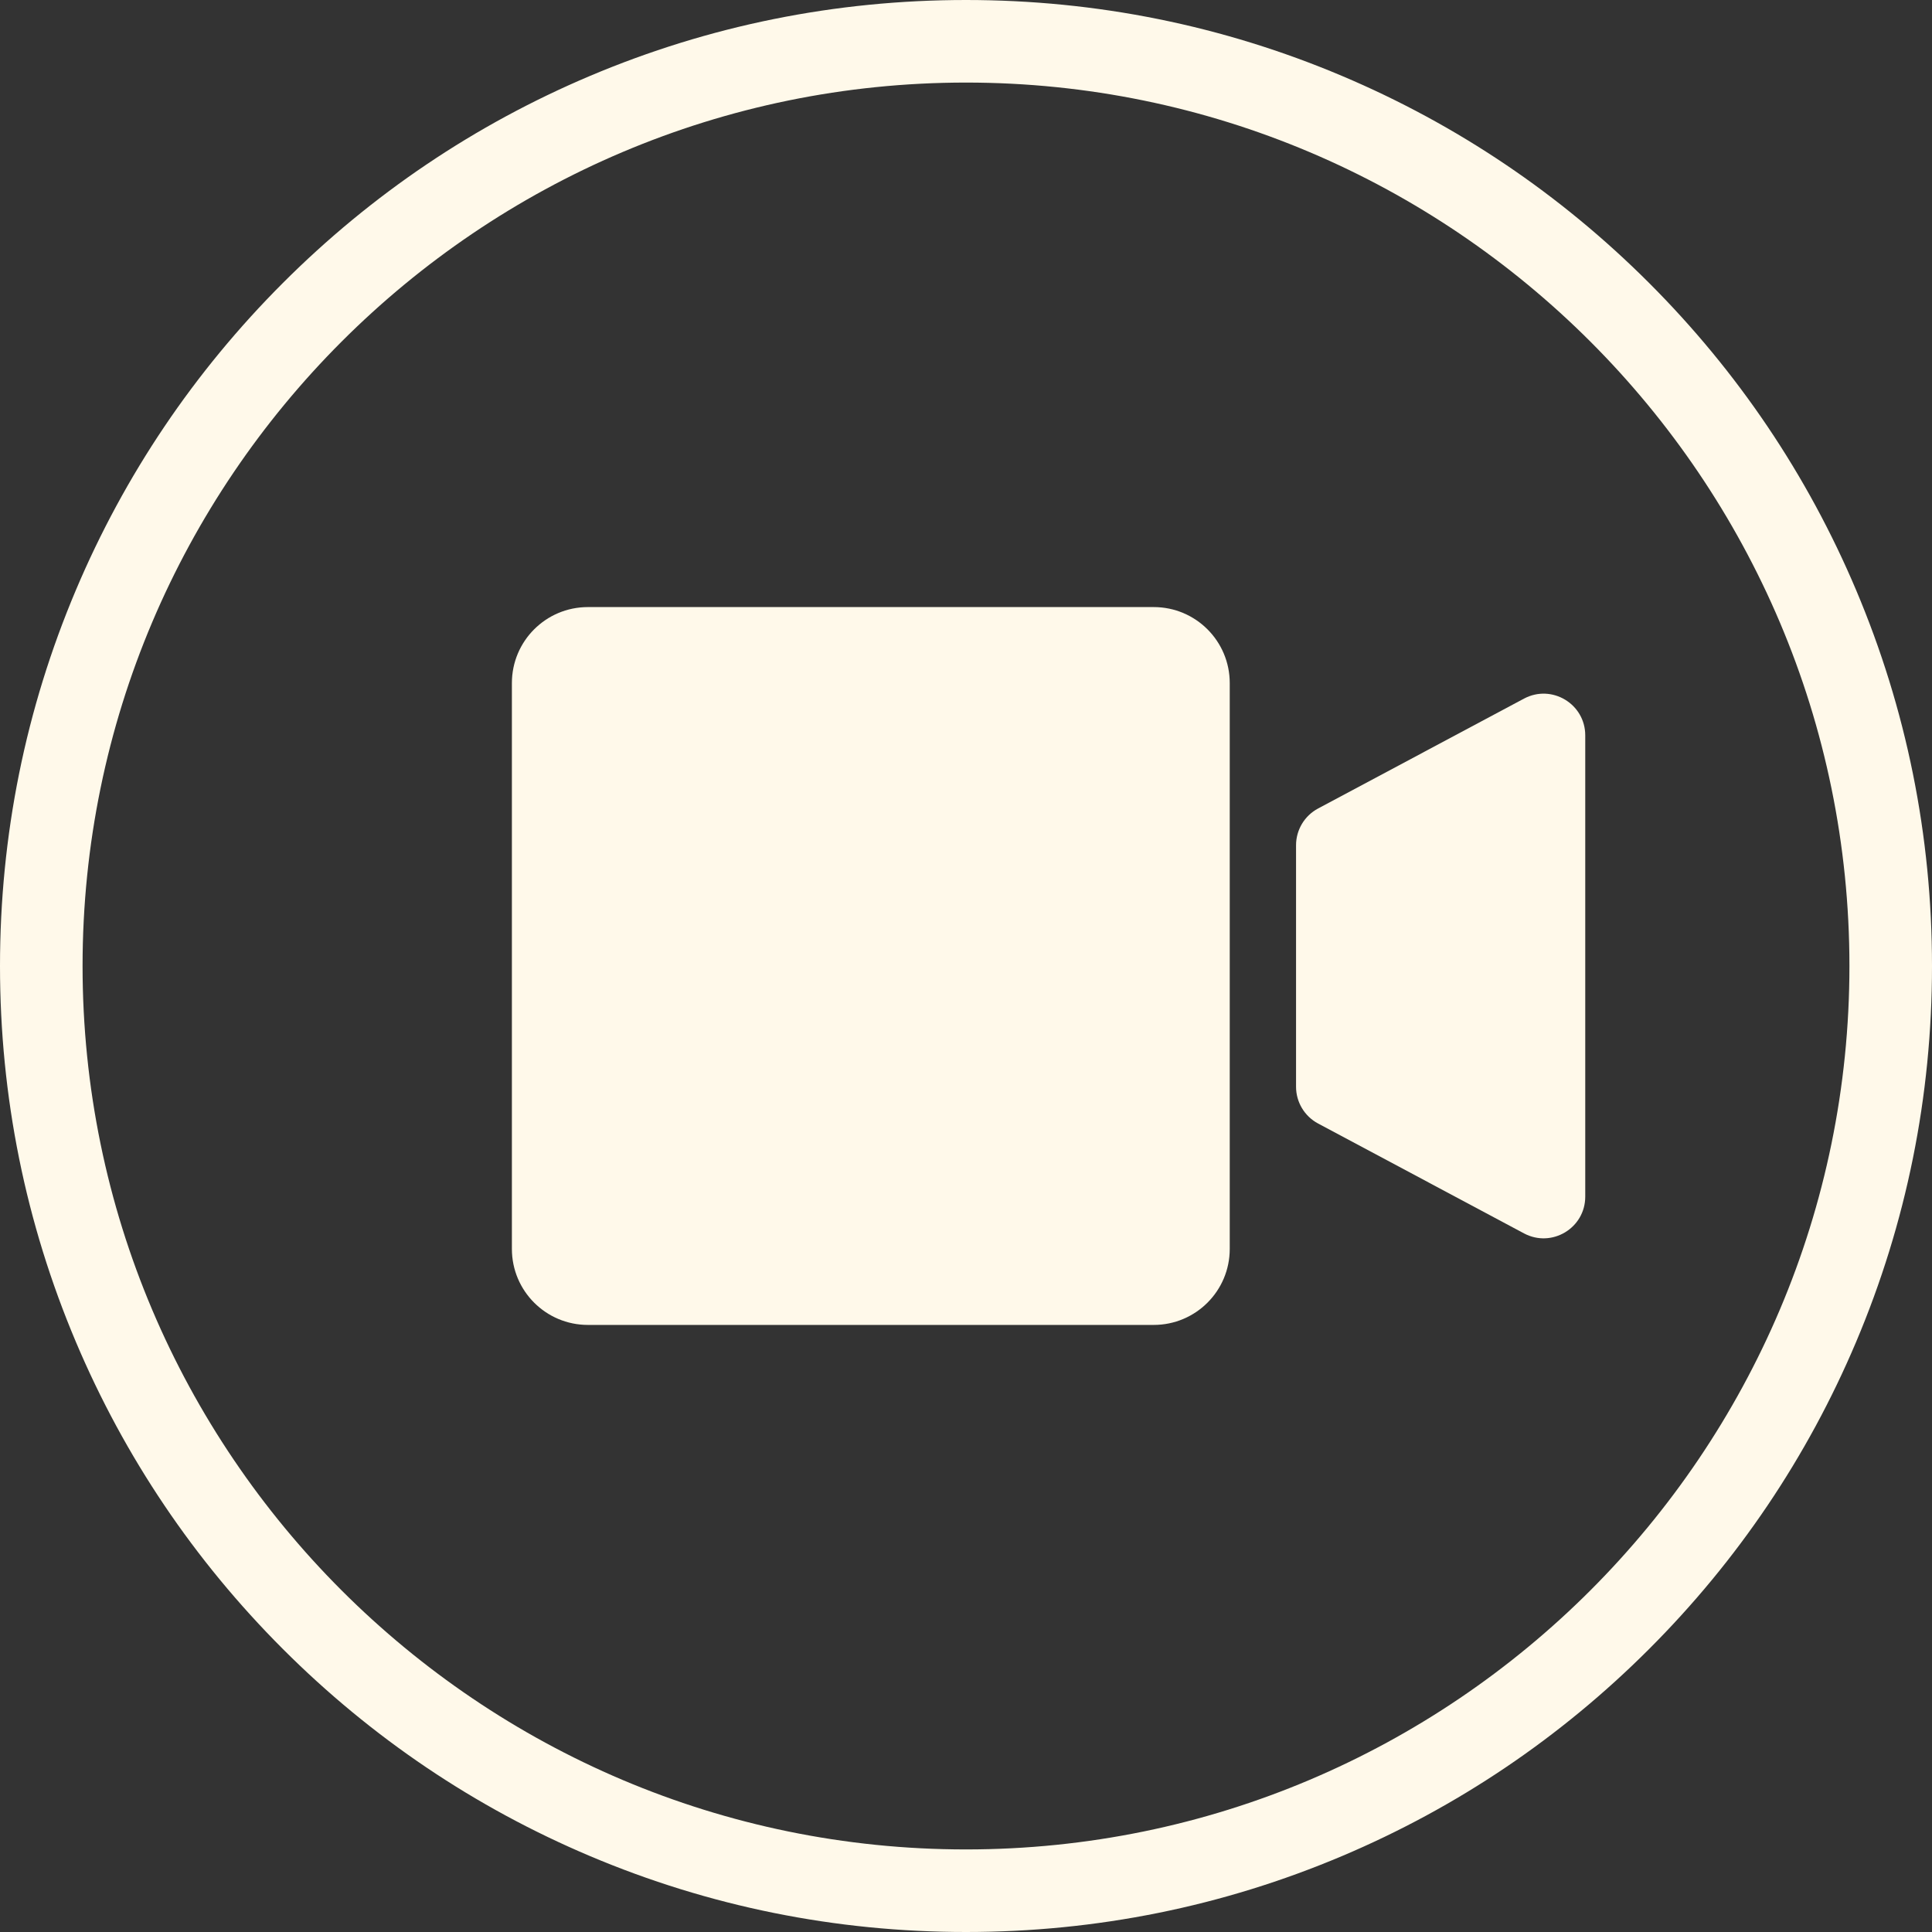
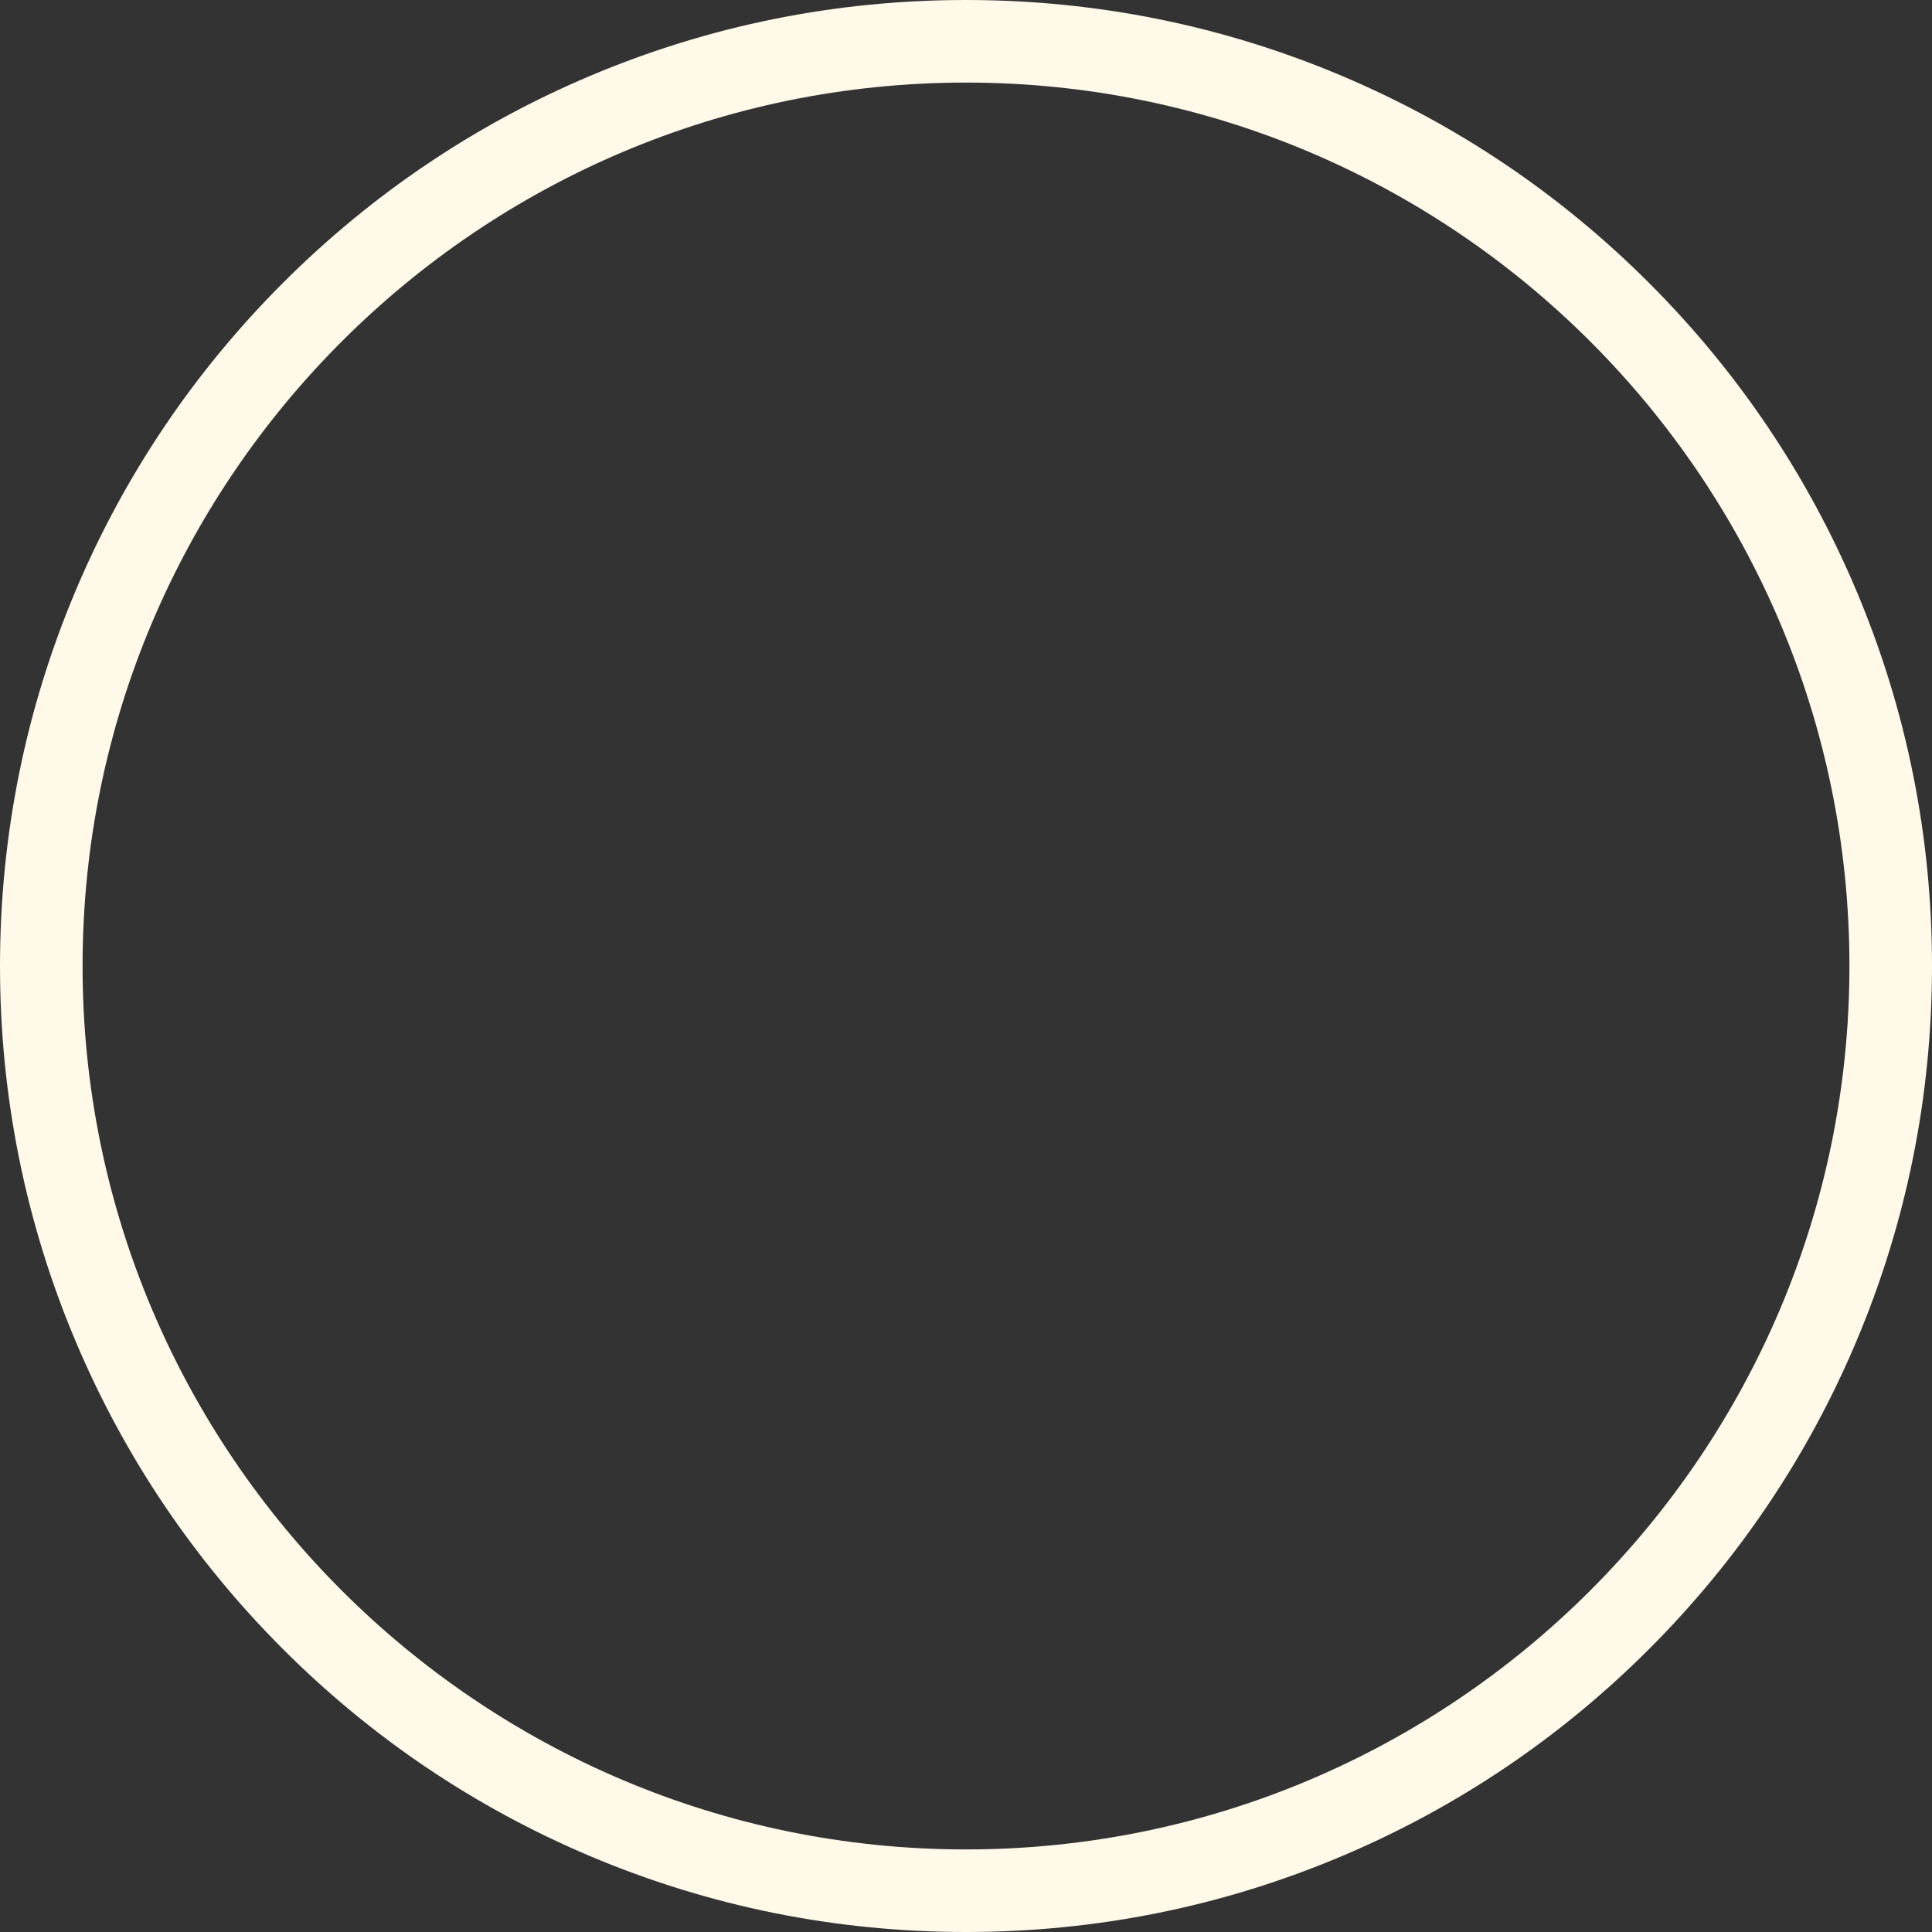
<svg xmlns="http://www.w3.org/2000/svg" fill="#fff9ea" height="490" preserveAspectRatio="xMidYMid meet" version="1" viewBox="0.0 0.0 490.0 490.0" width="490" zoomAndPan="magnify">
  <rect x="0.0" y="0.0" width="490.0" height="490.0" fill="#333333" stroke="none" />
  <g id="change1_1">
-     <path d="M 292.617 336.031 L 149.102 336.031 C 138.457 336.031 129.828 327.402 129.828 316.758 L 129.828 173.242 C 129.828 162.598 138.457 153.969 149.102 153.969 L 292.617 153.969 C 303.262 153.969 311.891 162.598 311.891 173.242 L 311.891 316.758 C 311.891 327.402 303.262 336.031 292.617 336.031" fill="inherit" />
-     <path d="M 386.523 312.816 L 334.293 284.945 C 330.855 283.109 328.707 279.527 328.707 275.629 L 328.707 214.371 C 328.707 210.473 330.855 206.891 334.293 205.055 L 386.523 177.184 C 393.559 173.434 402.055 178.527 402.055 186.5 L 402.055 303.5 C 402.055 311.473 393.559 316.566 386.523 312.816" fill="inherit" />
    <path d="M 245 20.941 C 121.453 20.941 20.941 121.453 20.941 245 C 20.941 368.547 121.453 469.059 245 469.059 C 368.547 469.059 469.059 368.547 469.059 245 C 469.059 121.453 368.547 20.941 245 20.941 Z M 245 490 C 211.93 490 179.844 483.52 149.633 470.742 C 120.457 458.402 94.254 440.738 71.758 418.242 C 49.262 395.742 31.598 369.543 19.258 340.367 C 6.48 310.156 0 278.07 0 245 C 0 211.93 6.48 179.844 19.258 149.633 C 31.598 120.457 49.262 94.258 71.758 71.758 C 94.254 49.262 120.457 31.598 149.633 19.258 C 179.844 6.48 211.93 0 245 0 C 278.07 0 310.156 6.48 340.367 19.258 C 369.543 31.598 395.742 49.262 418.242 71.758 C 440.738 94.258 458.402 120.457 470.742 149.633 C 483.52 179.844 490 211.93 490 245 C 490 278.07 483.52 310.156 470.742 340.367 C 458.402 369.543 440.738 395.742 418.242 418.242 C 395.742 440.738 369.543 458.402 340.367 470.742 C 310.156 483.52 278.07 490 245 490" fill="inherit" />
  </g>
</svg>